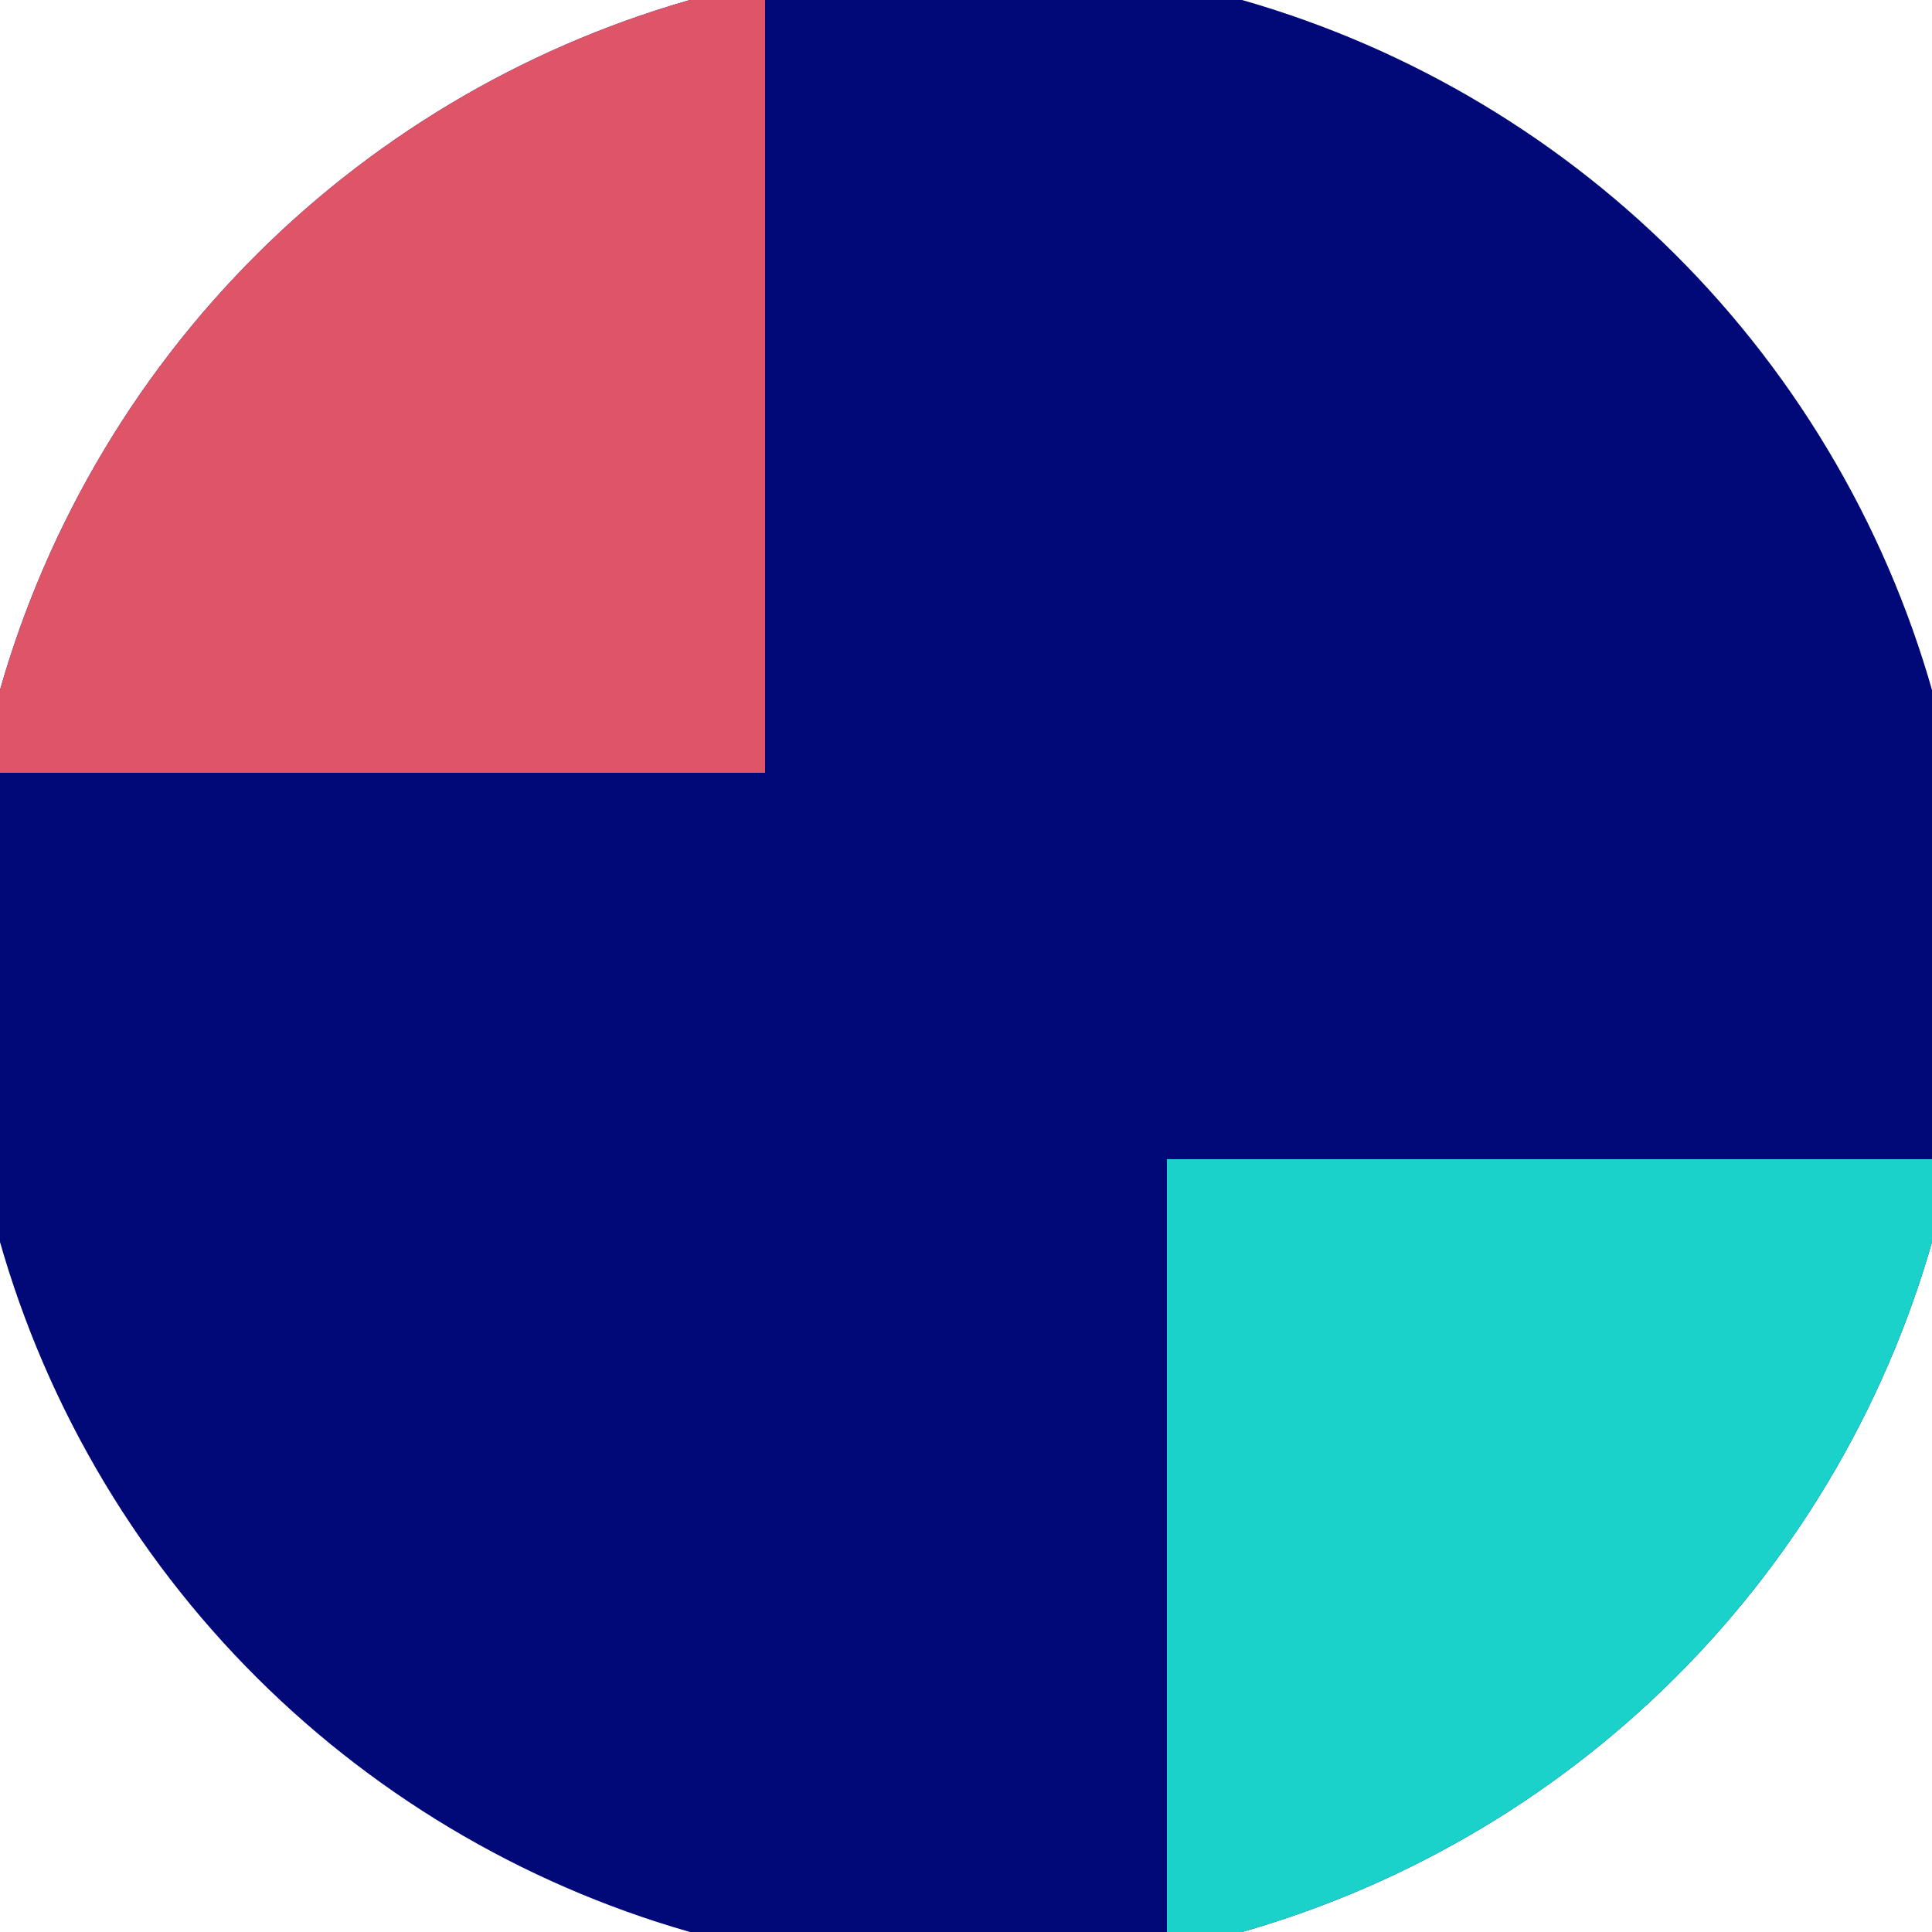
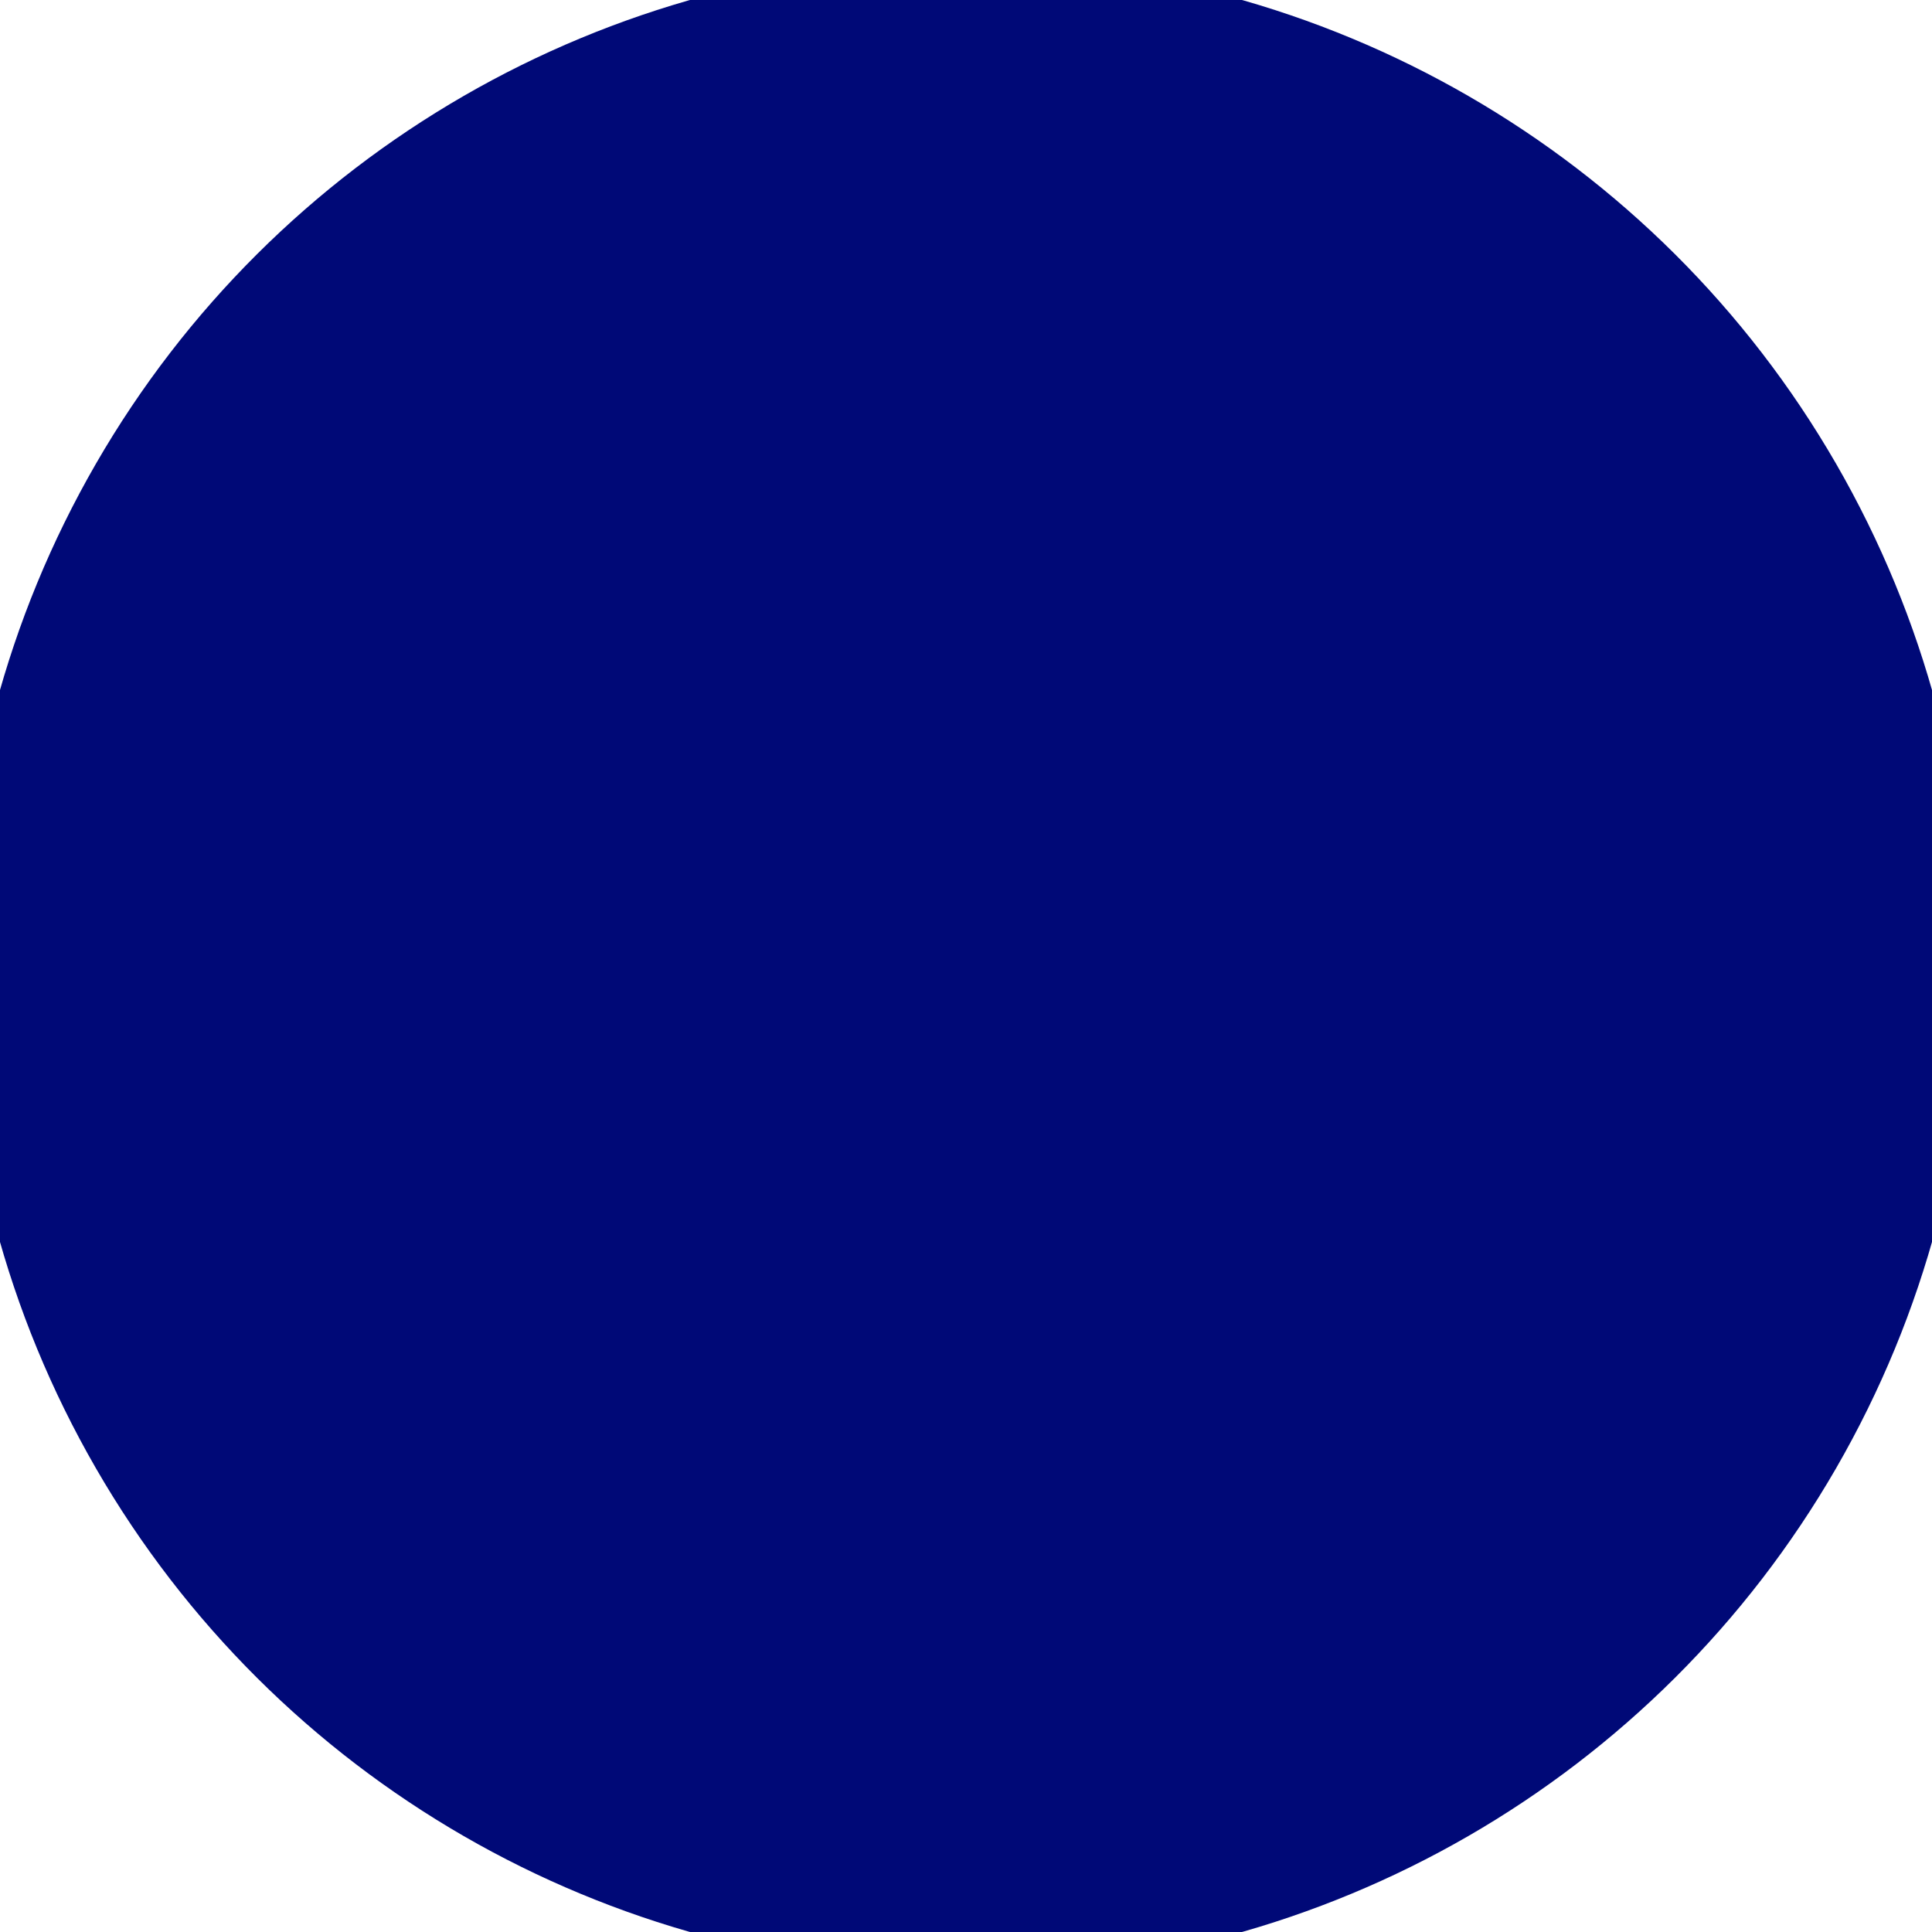
<svg xmlns="http://www.w3.org/2000/svg" width="128" height="128" viewBox="0 0 100 100" shape-rendering="geometricPrecision">
  <defs>
    <clipPath id="clip">
      <circle cx="50" cy="50" r="52" />
    </clipPath>
  </defs>
  <g transform="rotate(90 50 50)">
    <rect x="0" y="0" width="100" height="100" fill="#000977" clip-path="url(#clip)" />
-     <path d="M 0 60.4 H 40 V 100 H 0 Z" fill="#dd5567" clip-path="url(#clip)" />
-     <path d="M 60 0 V 39.6 H 100 V 0 Z" fill="#1ad2ca" clip-path="url(#clip)" />
  </g>
</svg>